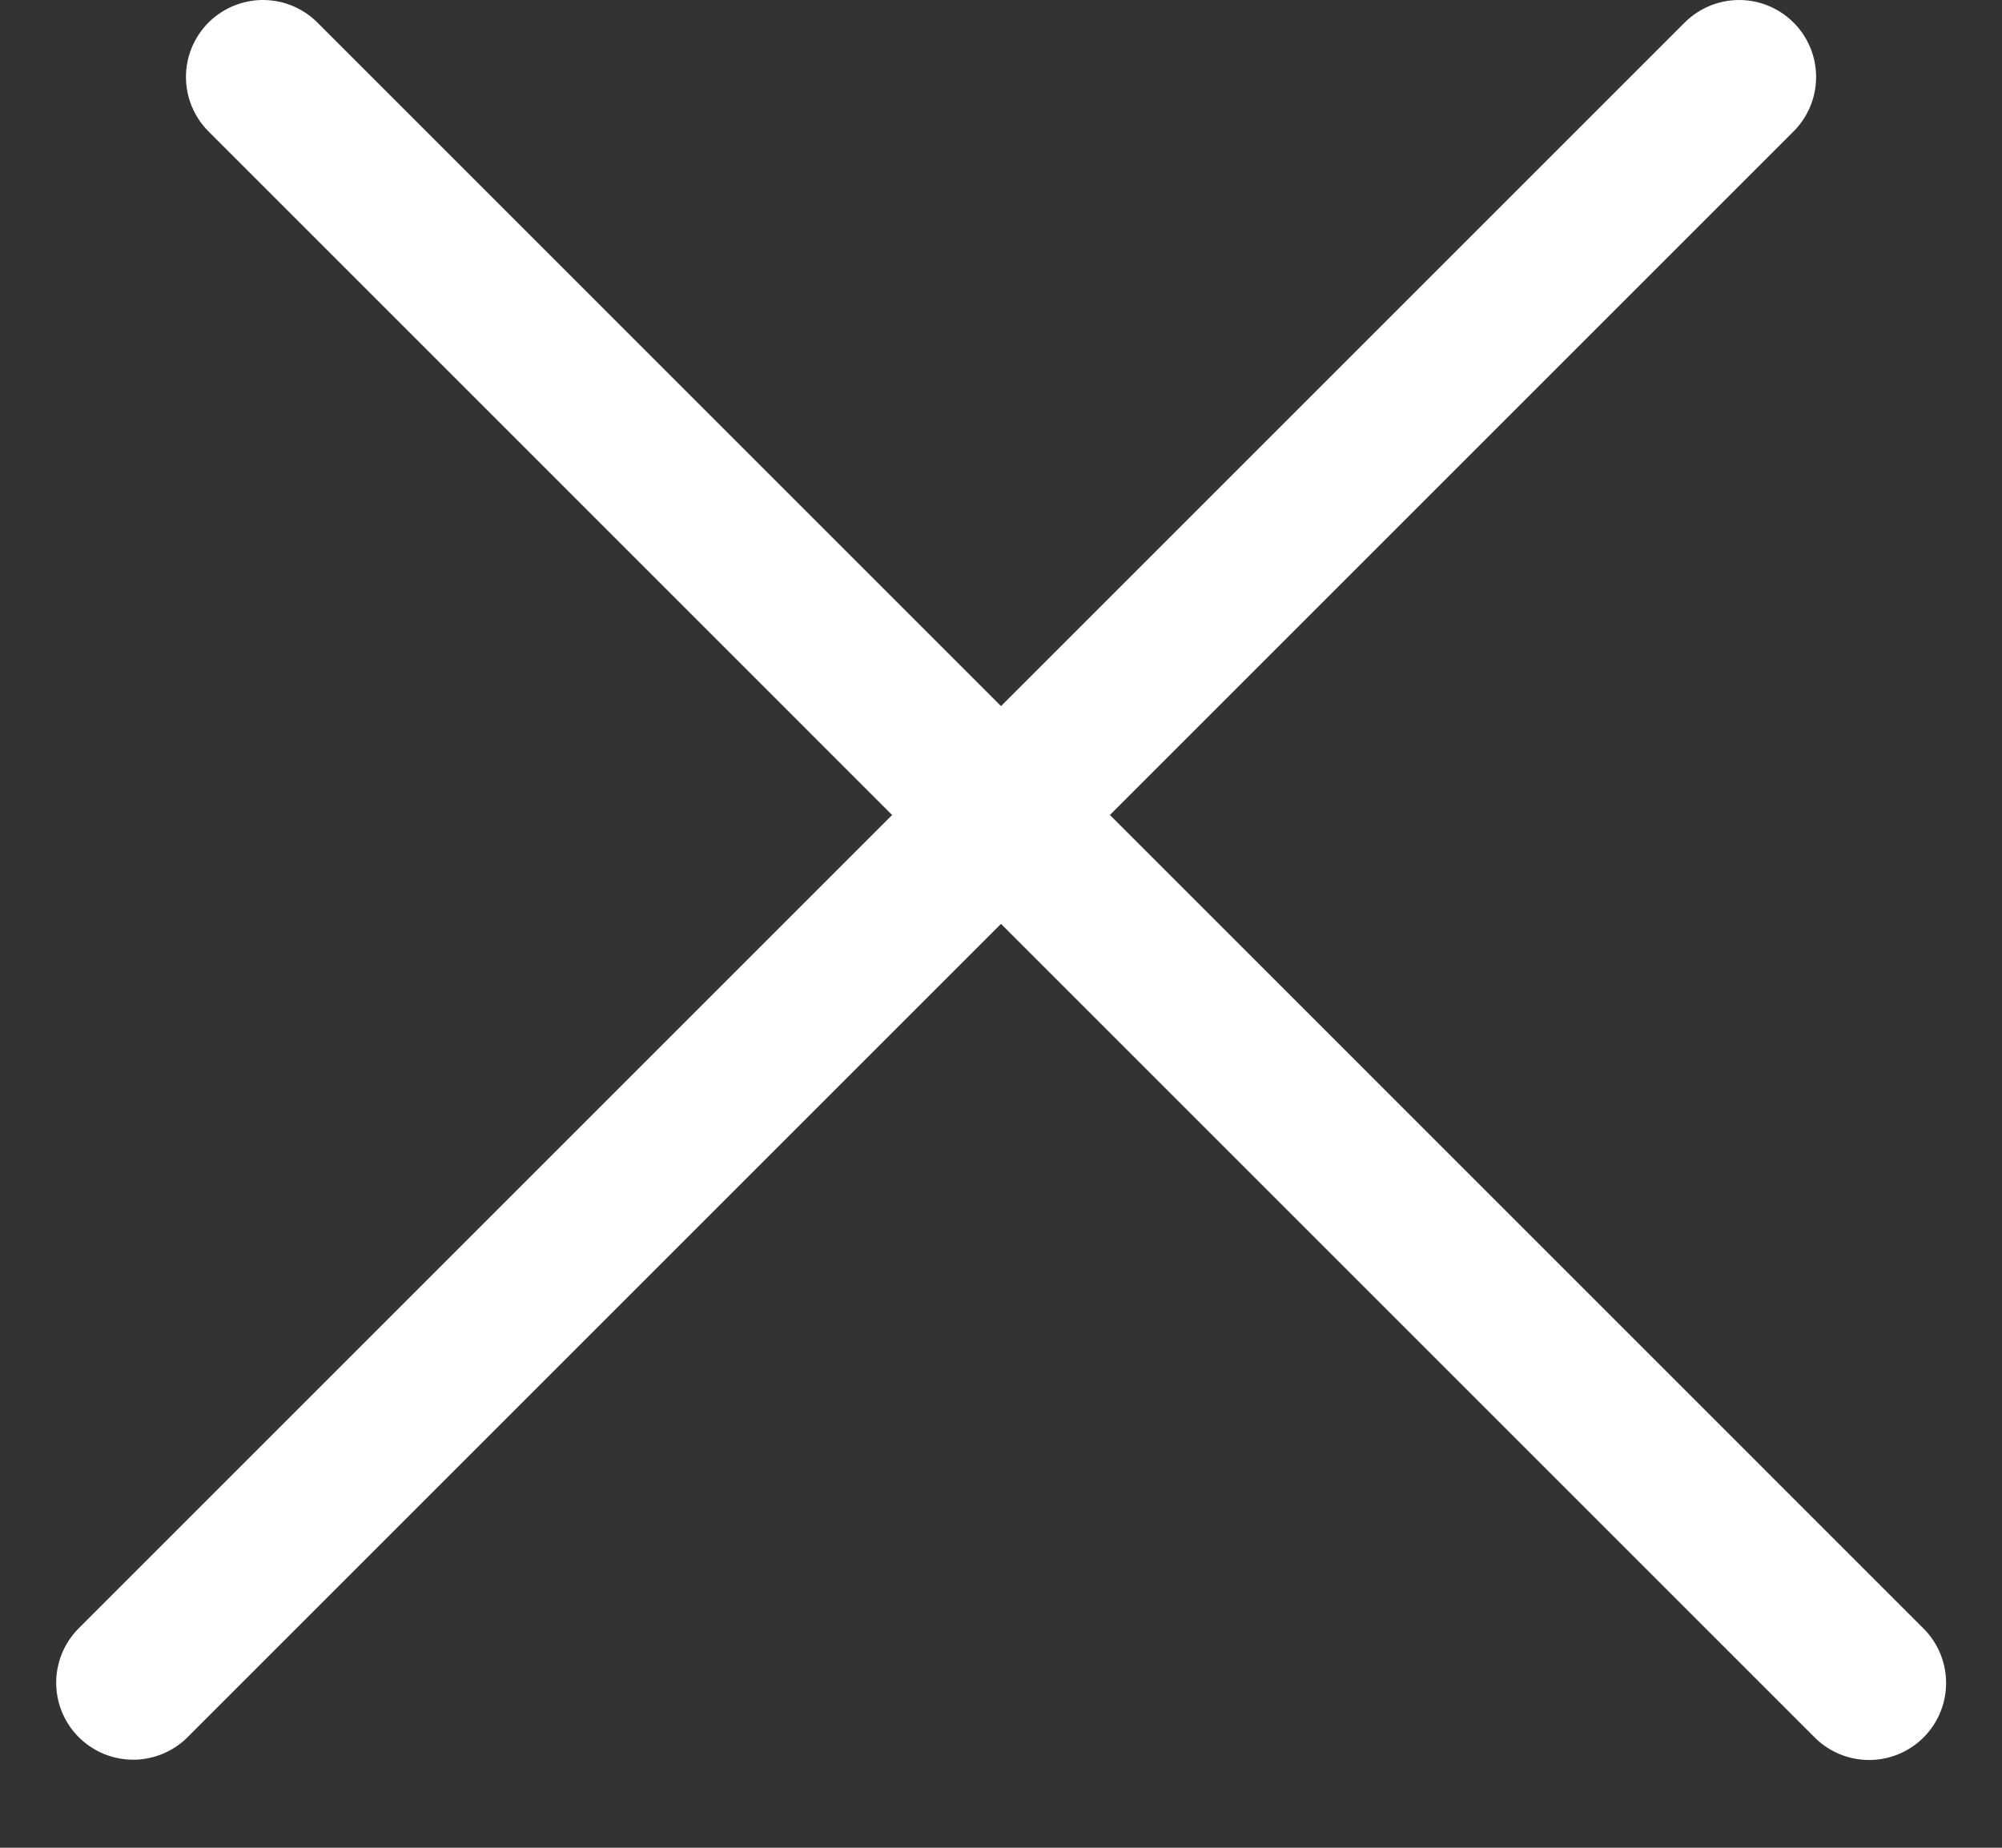
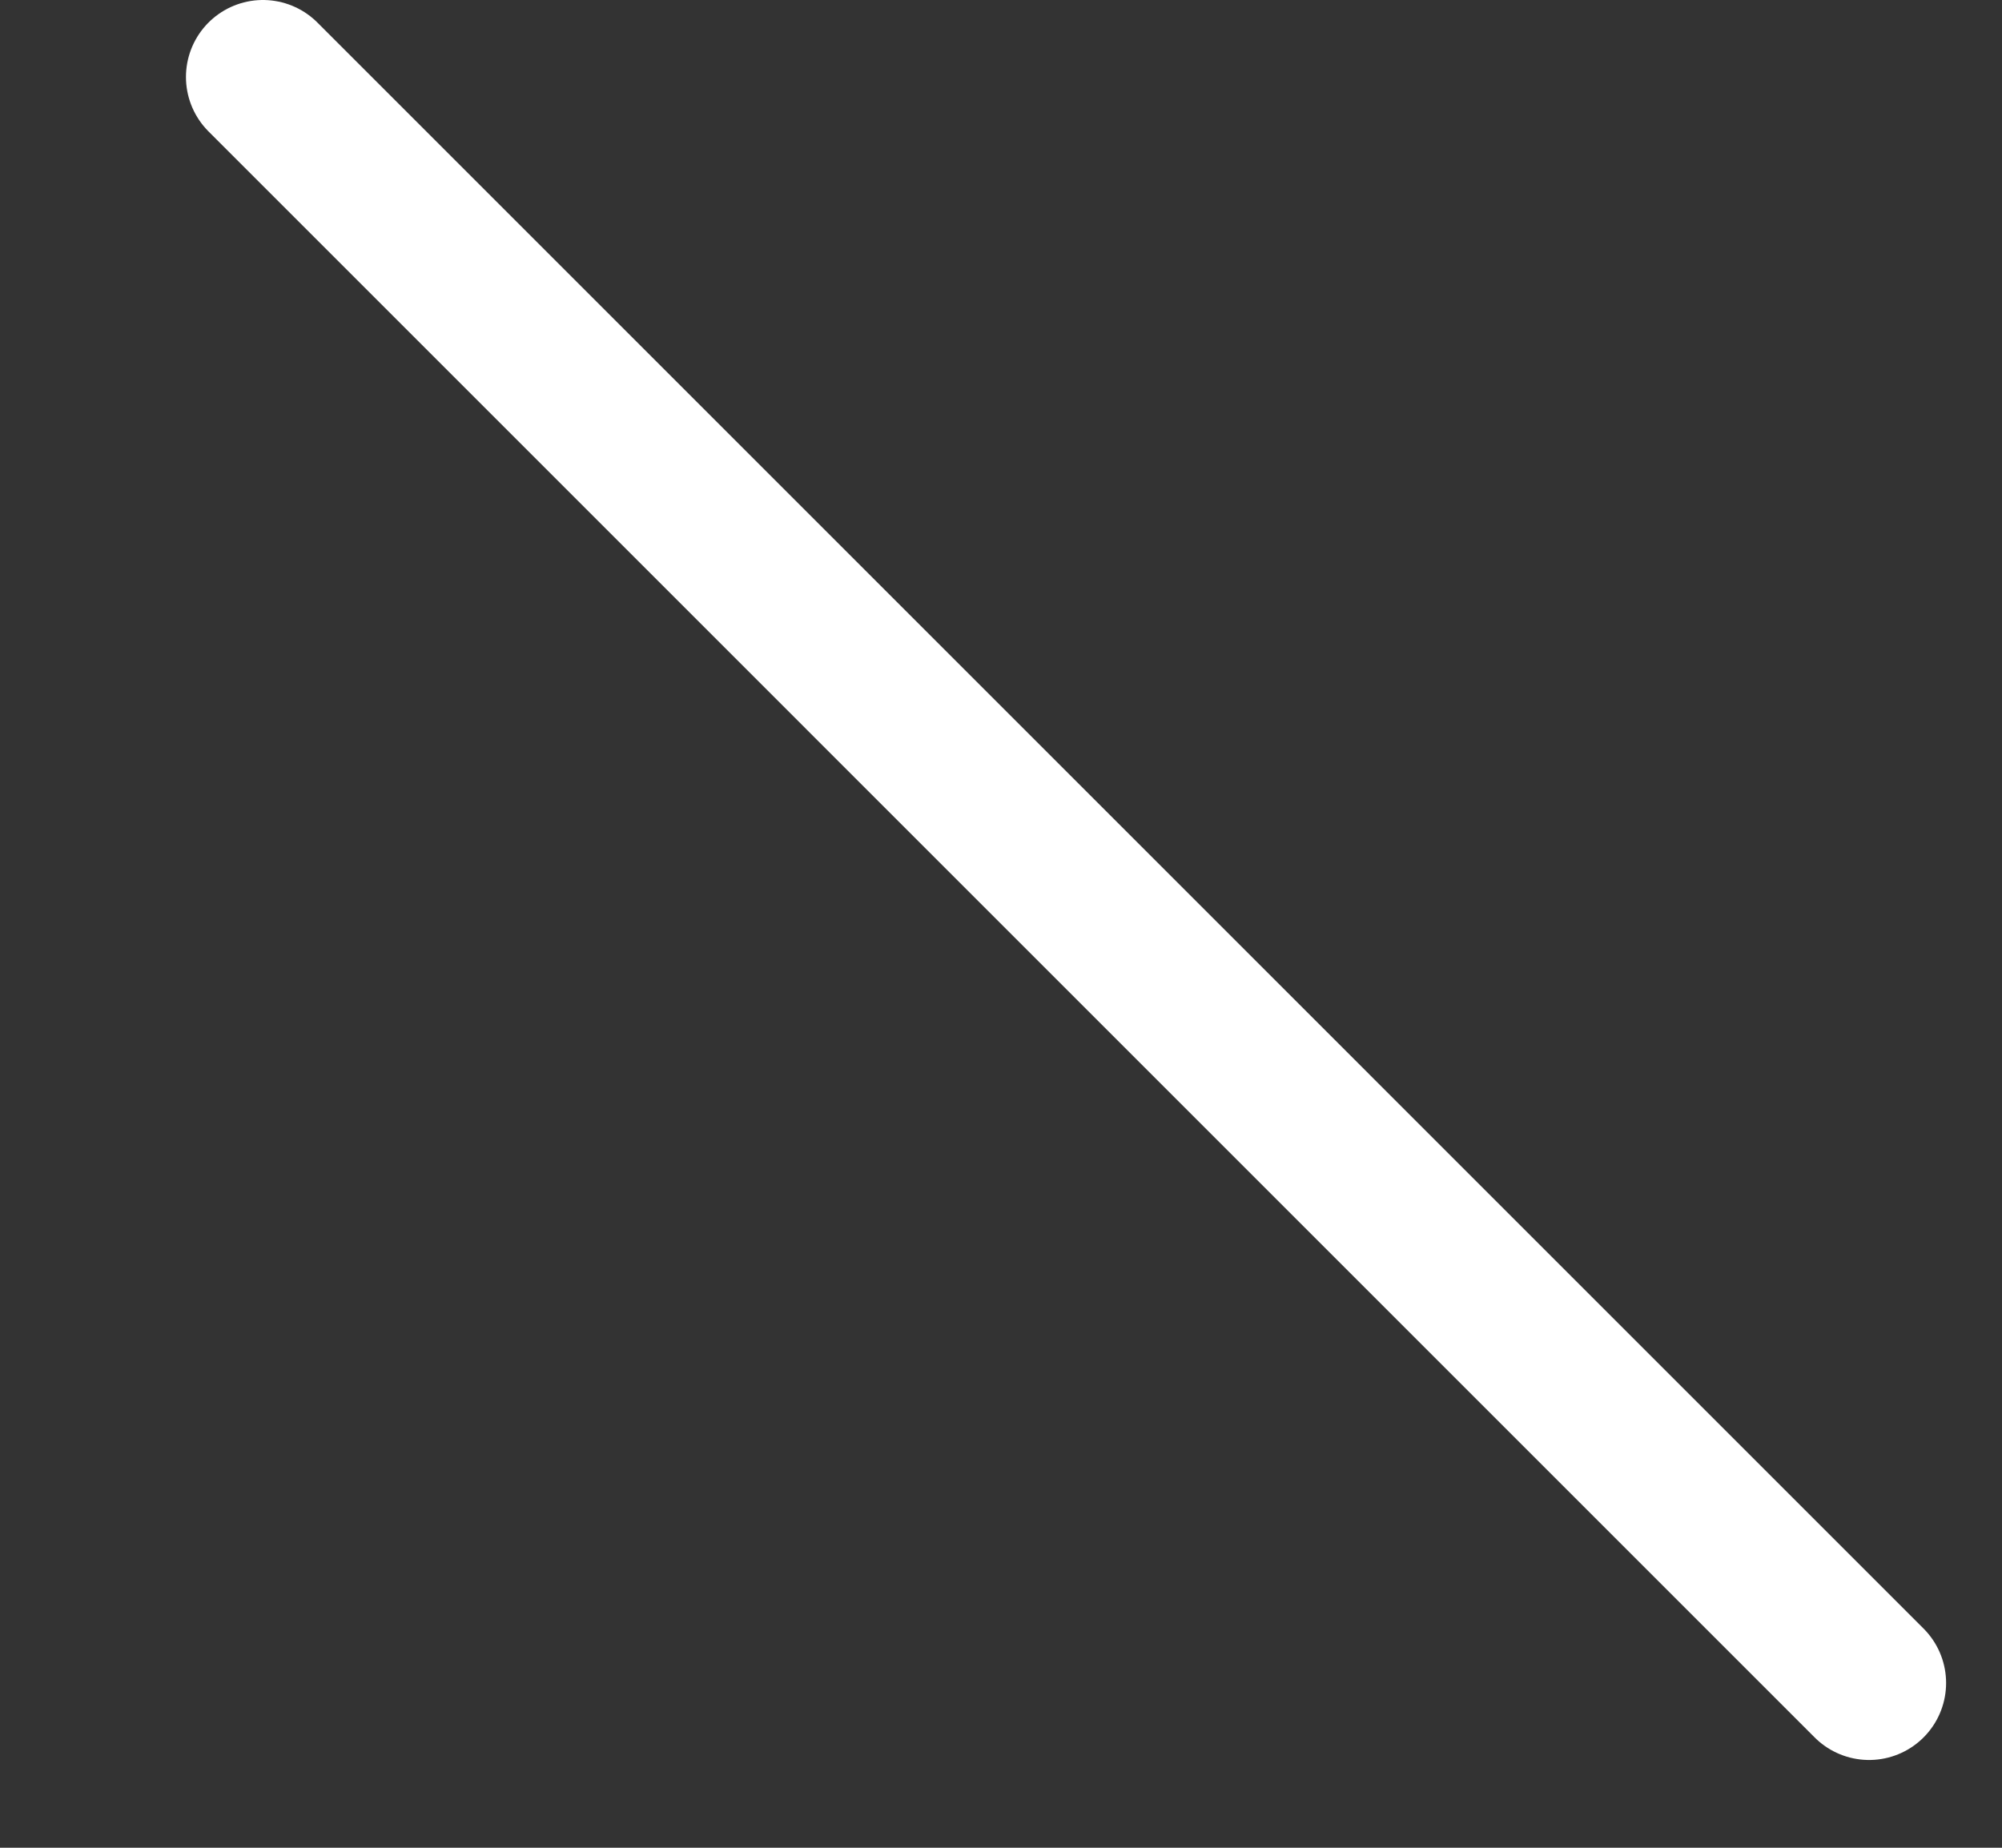
<svg xmlns="http://www.w3.org/2000/svg" width="26" height="24" viewBox="0 0 26 24" fill="none">
  <rect x="0" y="0" width="26" height="24" fill="#333333" stroke="none" />
  <line x1="3.415" y1="1" x2="24.274" y2="21.86" stroke="white" stroke-width="2" stroke-linecap="round" />
-   <line x1="1" y1="-1" x2="30.5" y2="-1" transform="matrix(-0.707 0.707 0.707 0.707 24 1)" stroke="white" stroke-width="2" stroke-linecap="round" />
</svg>